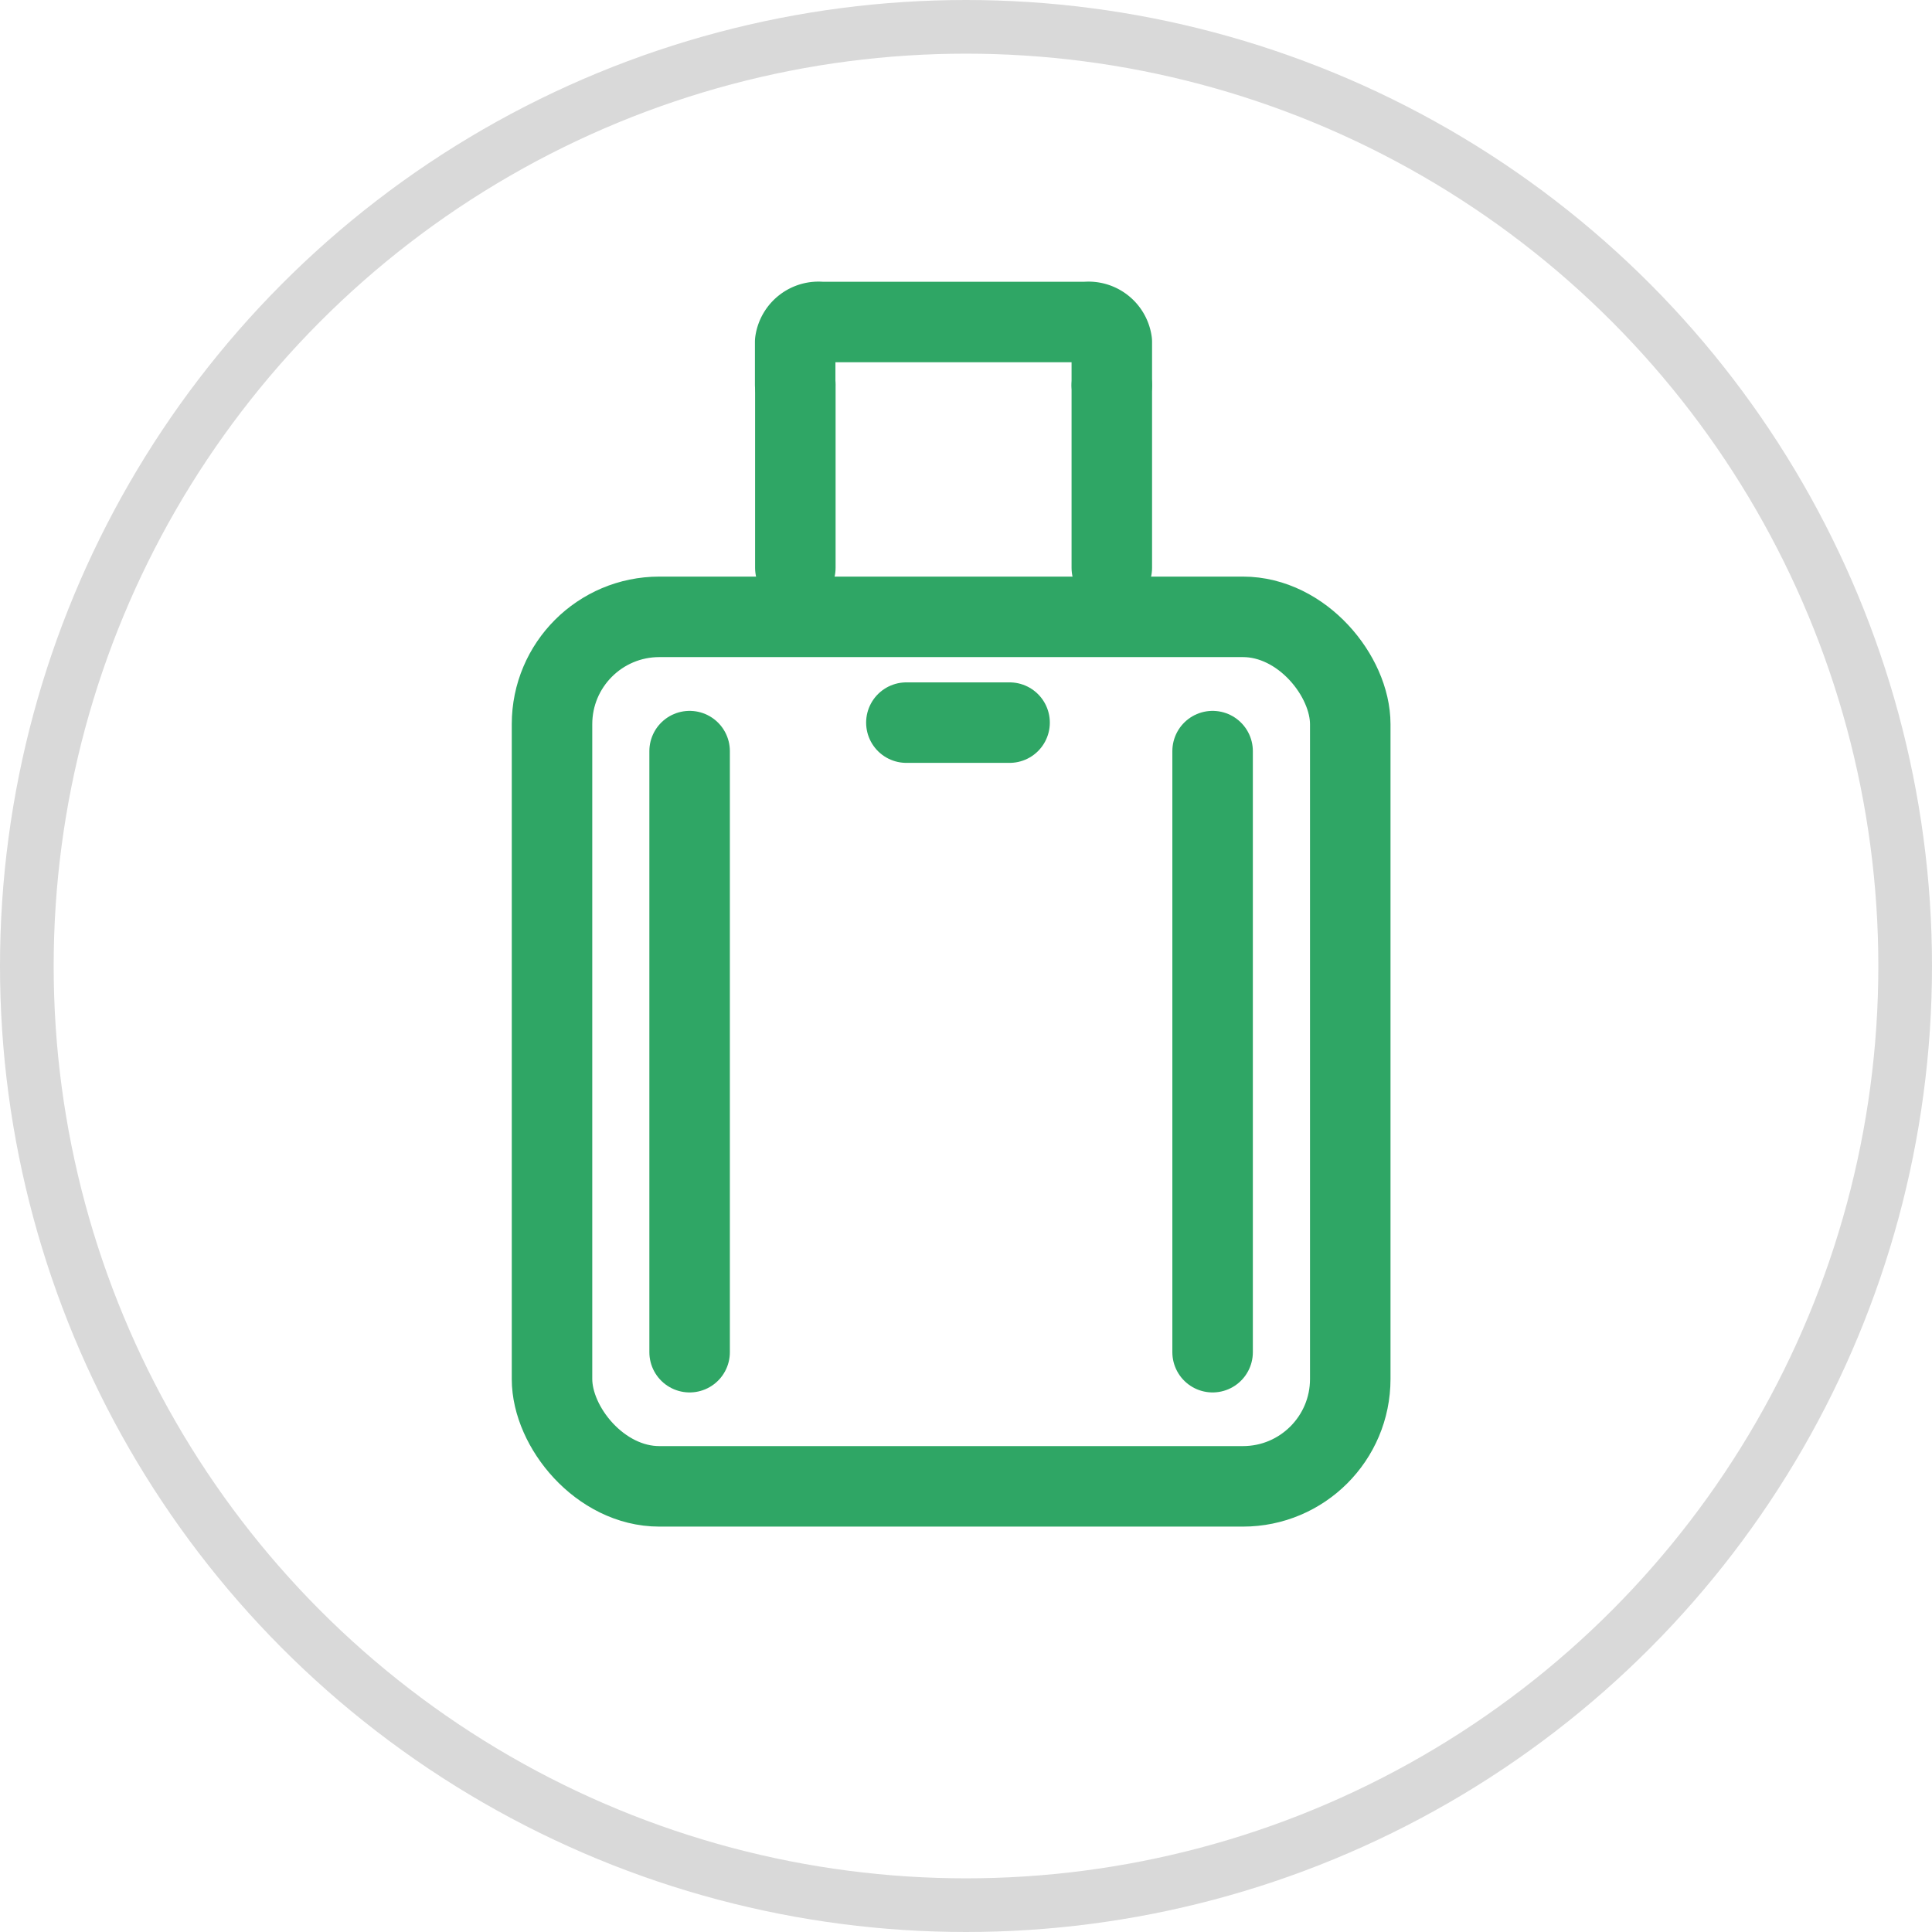
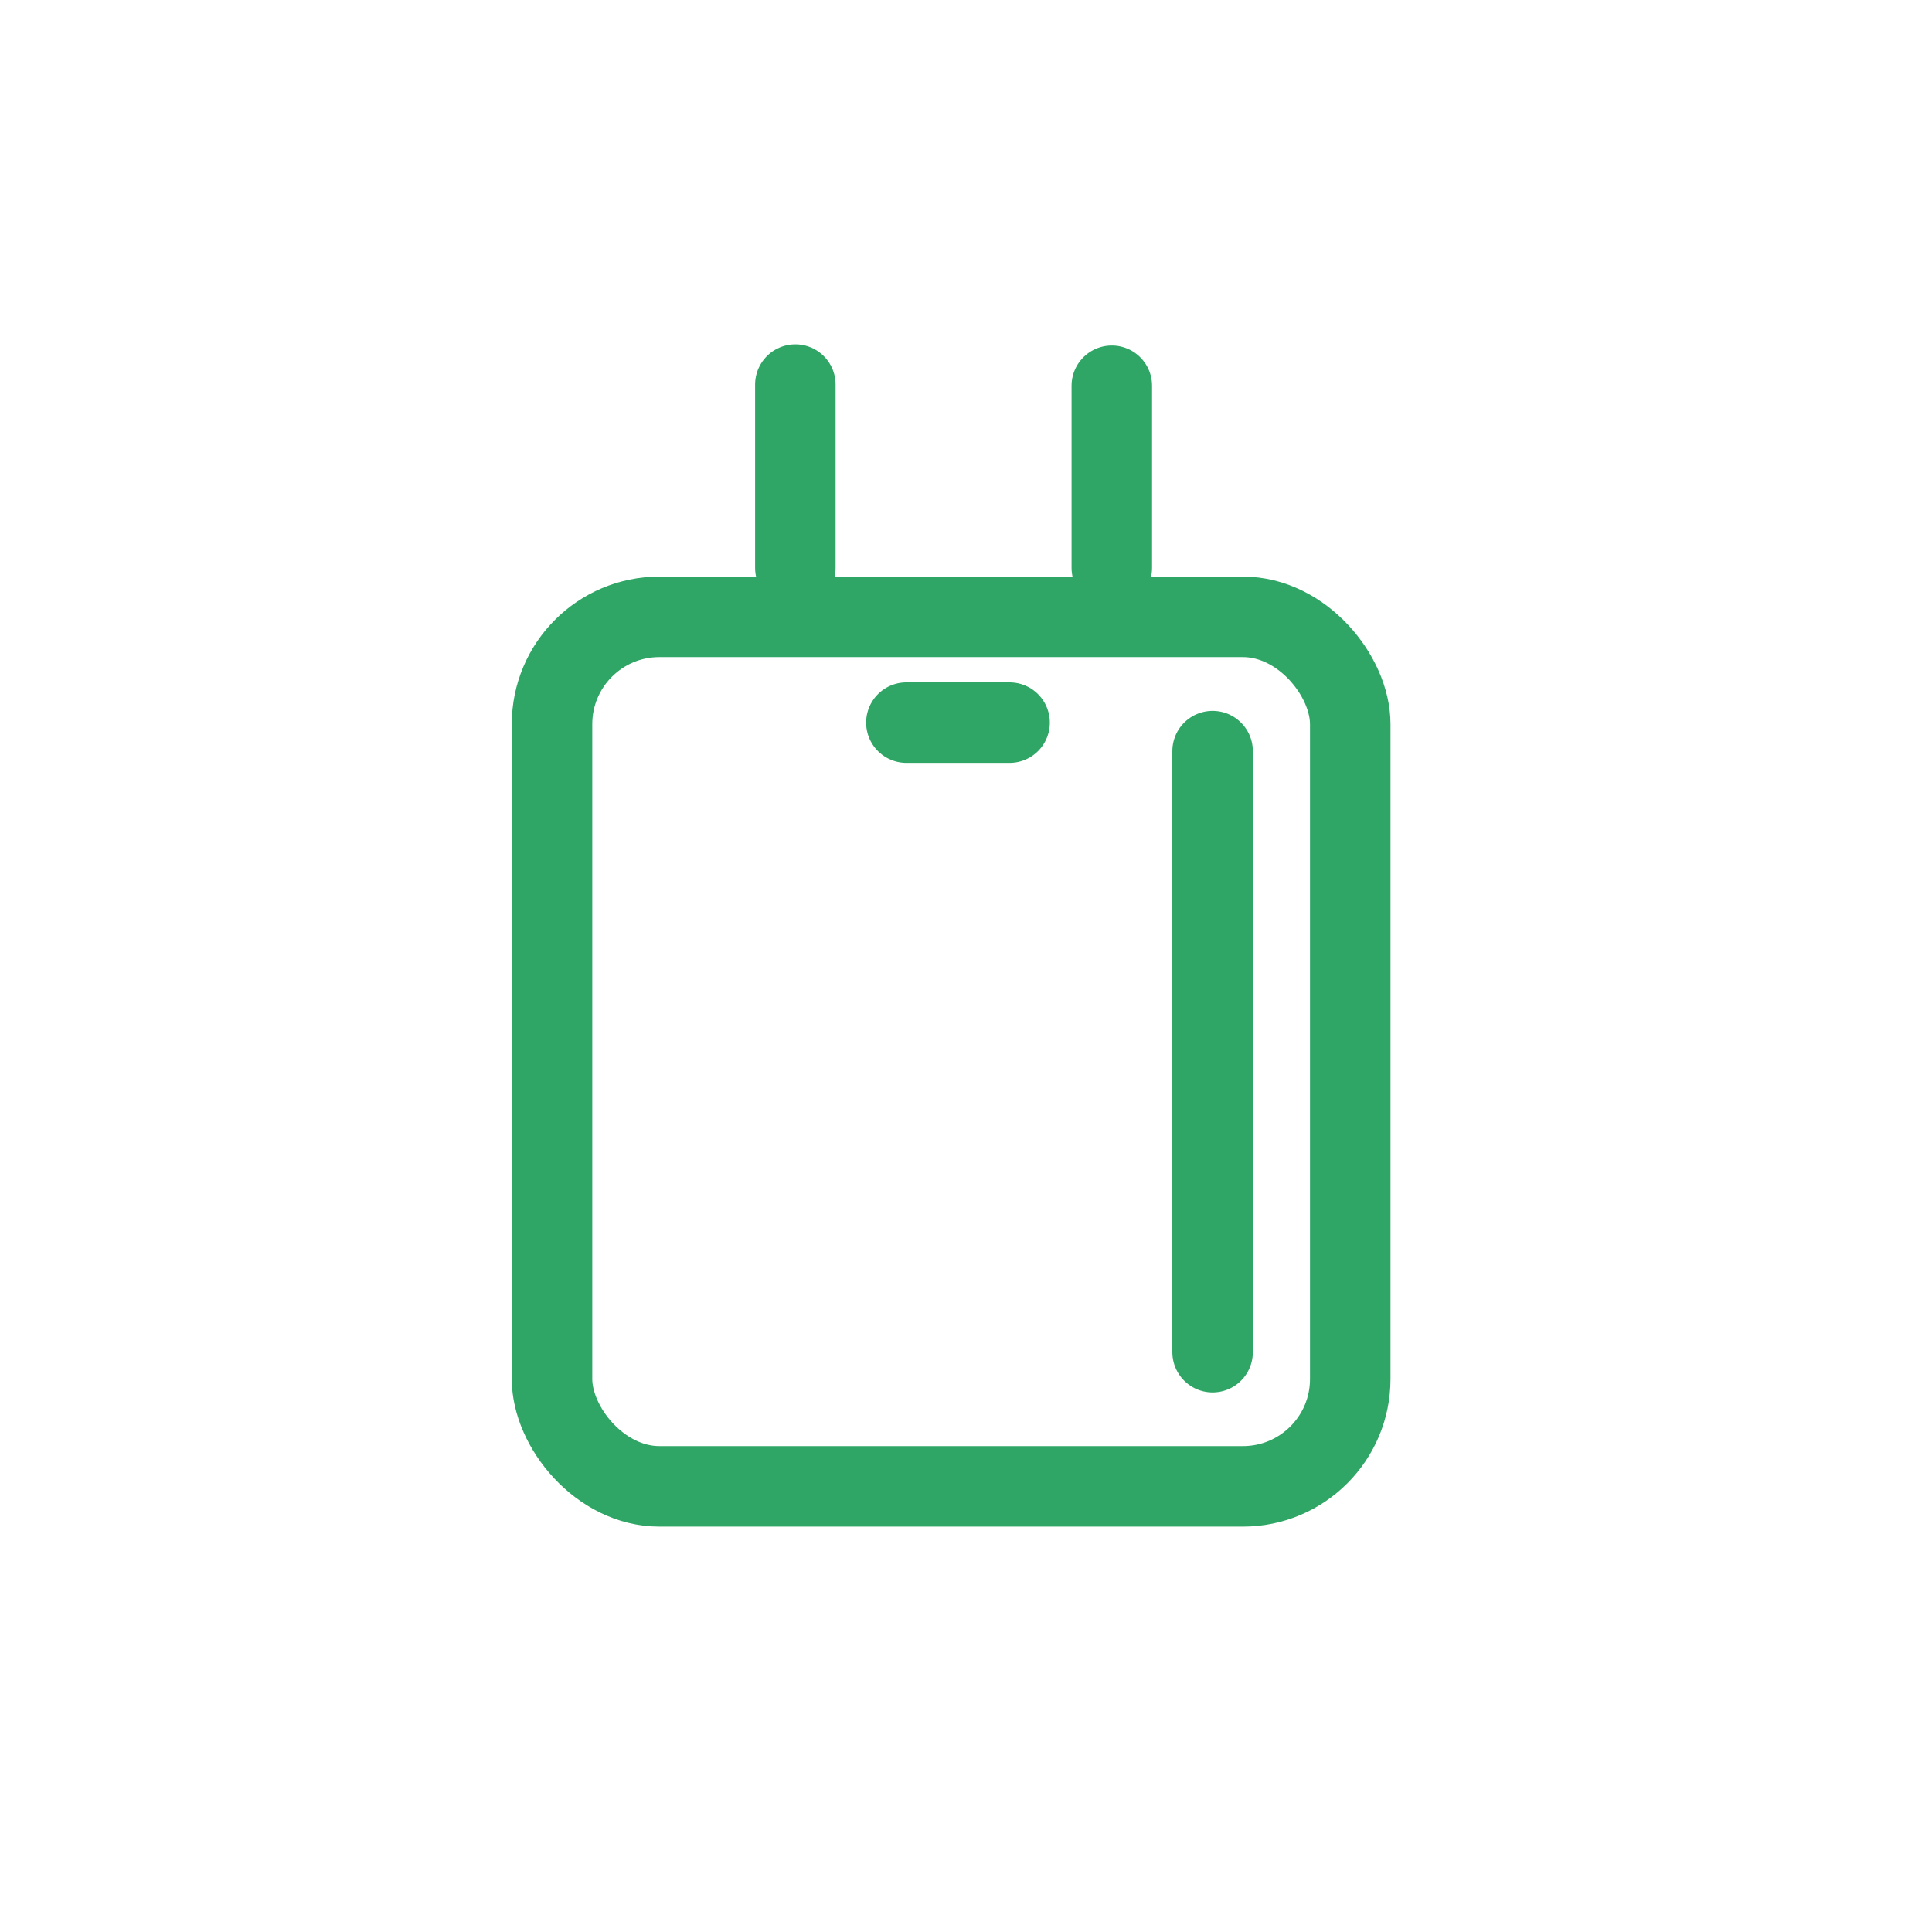
<svg xmlns="http://www.w3.org/2000/svg" width="36" height="36" viewBox="0 0 36 36">
  <g id="グループ_169568" data-name="グループ 169568" transform="translate(-44 -2074)">
    <g id="グループ_169567" data-name="グループ 169567">
      <rect id="長方形_90984" data-name="長方形 90984" width="14.874" height="16.202" rx="2" transform="translate(54.286 2085.494)" fill="none" stroke="#2fa665" stroke-linecap="round" stroke-linejoin="round" stroke-width="1.5" />
-       <line id="線_174033" data-name="線 174033" y2="11.2" transform="translate(56.85 2087.996)" fill="none" stroke="#2fa665" stroke-linecap="round" stroke-linejoin="round" stroke-width="1.5" />
      <line id="線_174034" data-name="線 174034" y2="11.2" transform="translate(66.595 2087.996)" fill="none" stroke="#2fa665" stroke-linecap="round" stroke-linejoin="round" stroke-width="1.5" />
      <line id="線_174035" data-name="線 174035" y2="3.393" transform="translate(64.717 2081.188)" fill="none" stroke="#2fa665" stroke-linecap="round" stroke-linejoin="round" stroke-width="1.5" />
-       <path id="パス_1317570" data-name="パス 1317570" d="M47.1,3.967V3.174a.439.439,0,0,1,.481-.373H52.52A.439.439,0,0,1,53,3.174v.792" transform="translate(11.717 2077.199)" fill="none" stroke="#2fa665" stroke-linecap="round" stroke-linejoin="round" stroke-width="1.5" />
      <line id="線_174036" data-name="線 174036" y1="3.414" transform="translate(58.82 2081.166)" fill="none" stroke="#2fa665" stroke-linecap="round" stroke-linejoin="round" stroke-width="1.5" />
      <line id="線_174037" data-name="線 174037" x2="1.923" transform="translate(60.889 2087.465)" fill="none" stroke="#2fa665" stroke-linecap="round" stroke-linejoin="round" stroke-width="1.5" />
      <g id="楕円形_5847" data-name="楕円形 5847" transform="translate(44 2074)" fill="none" stroke="#d9d9d9" stroke-width="1">
-         <circle cx="18" cy="18" r="18" stroke="none" />
-         <circle cx="18" cy="18" r="17.5" fill="none" />
-       </g>
+         </g>
    </g>
  </g>
</svg>